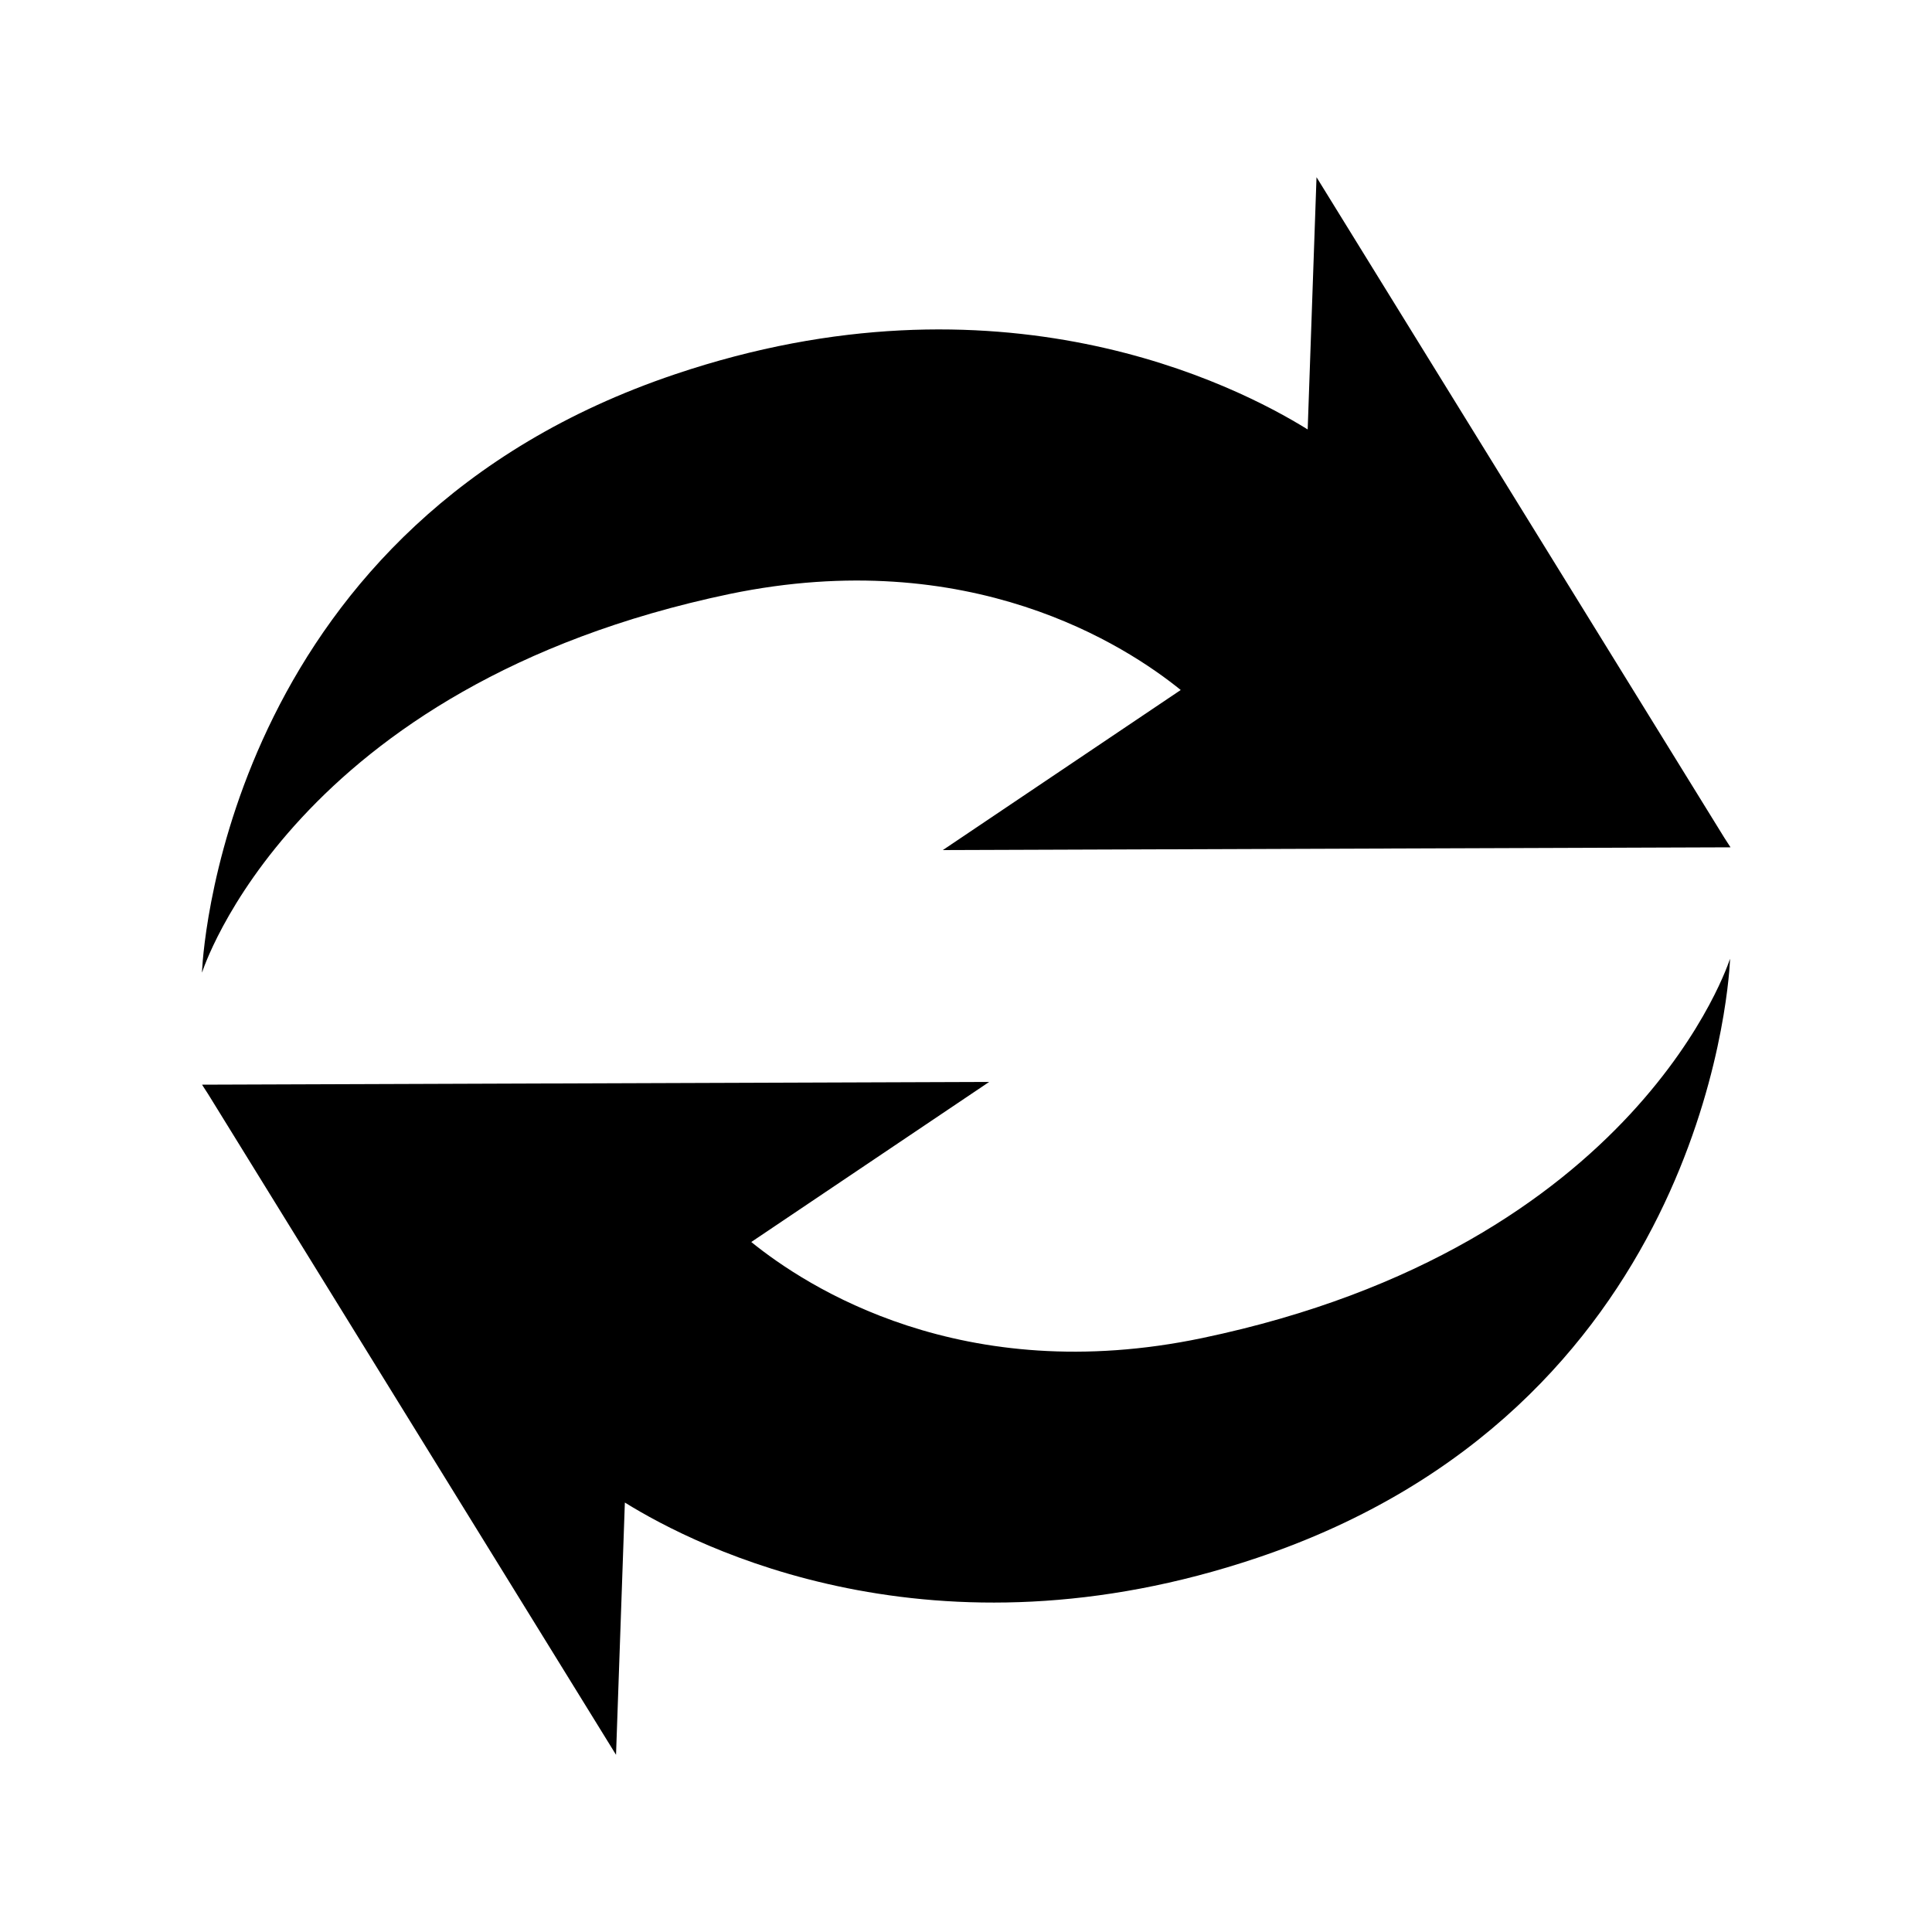
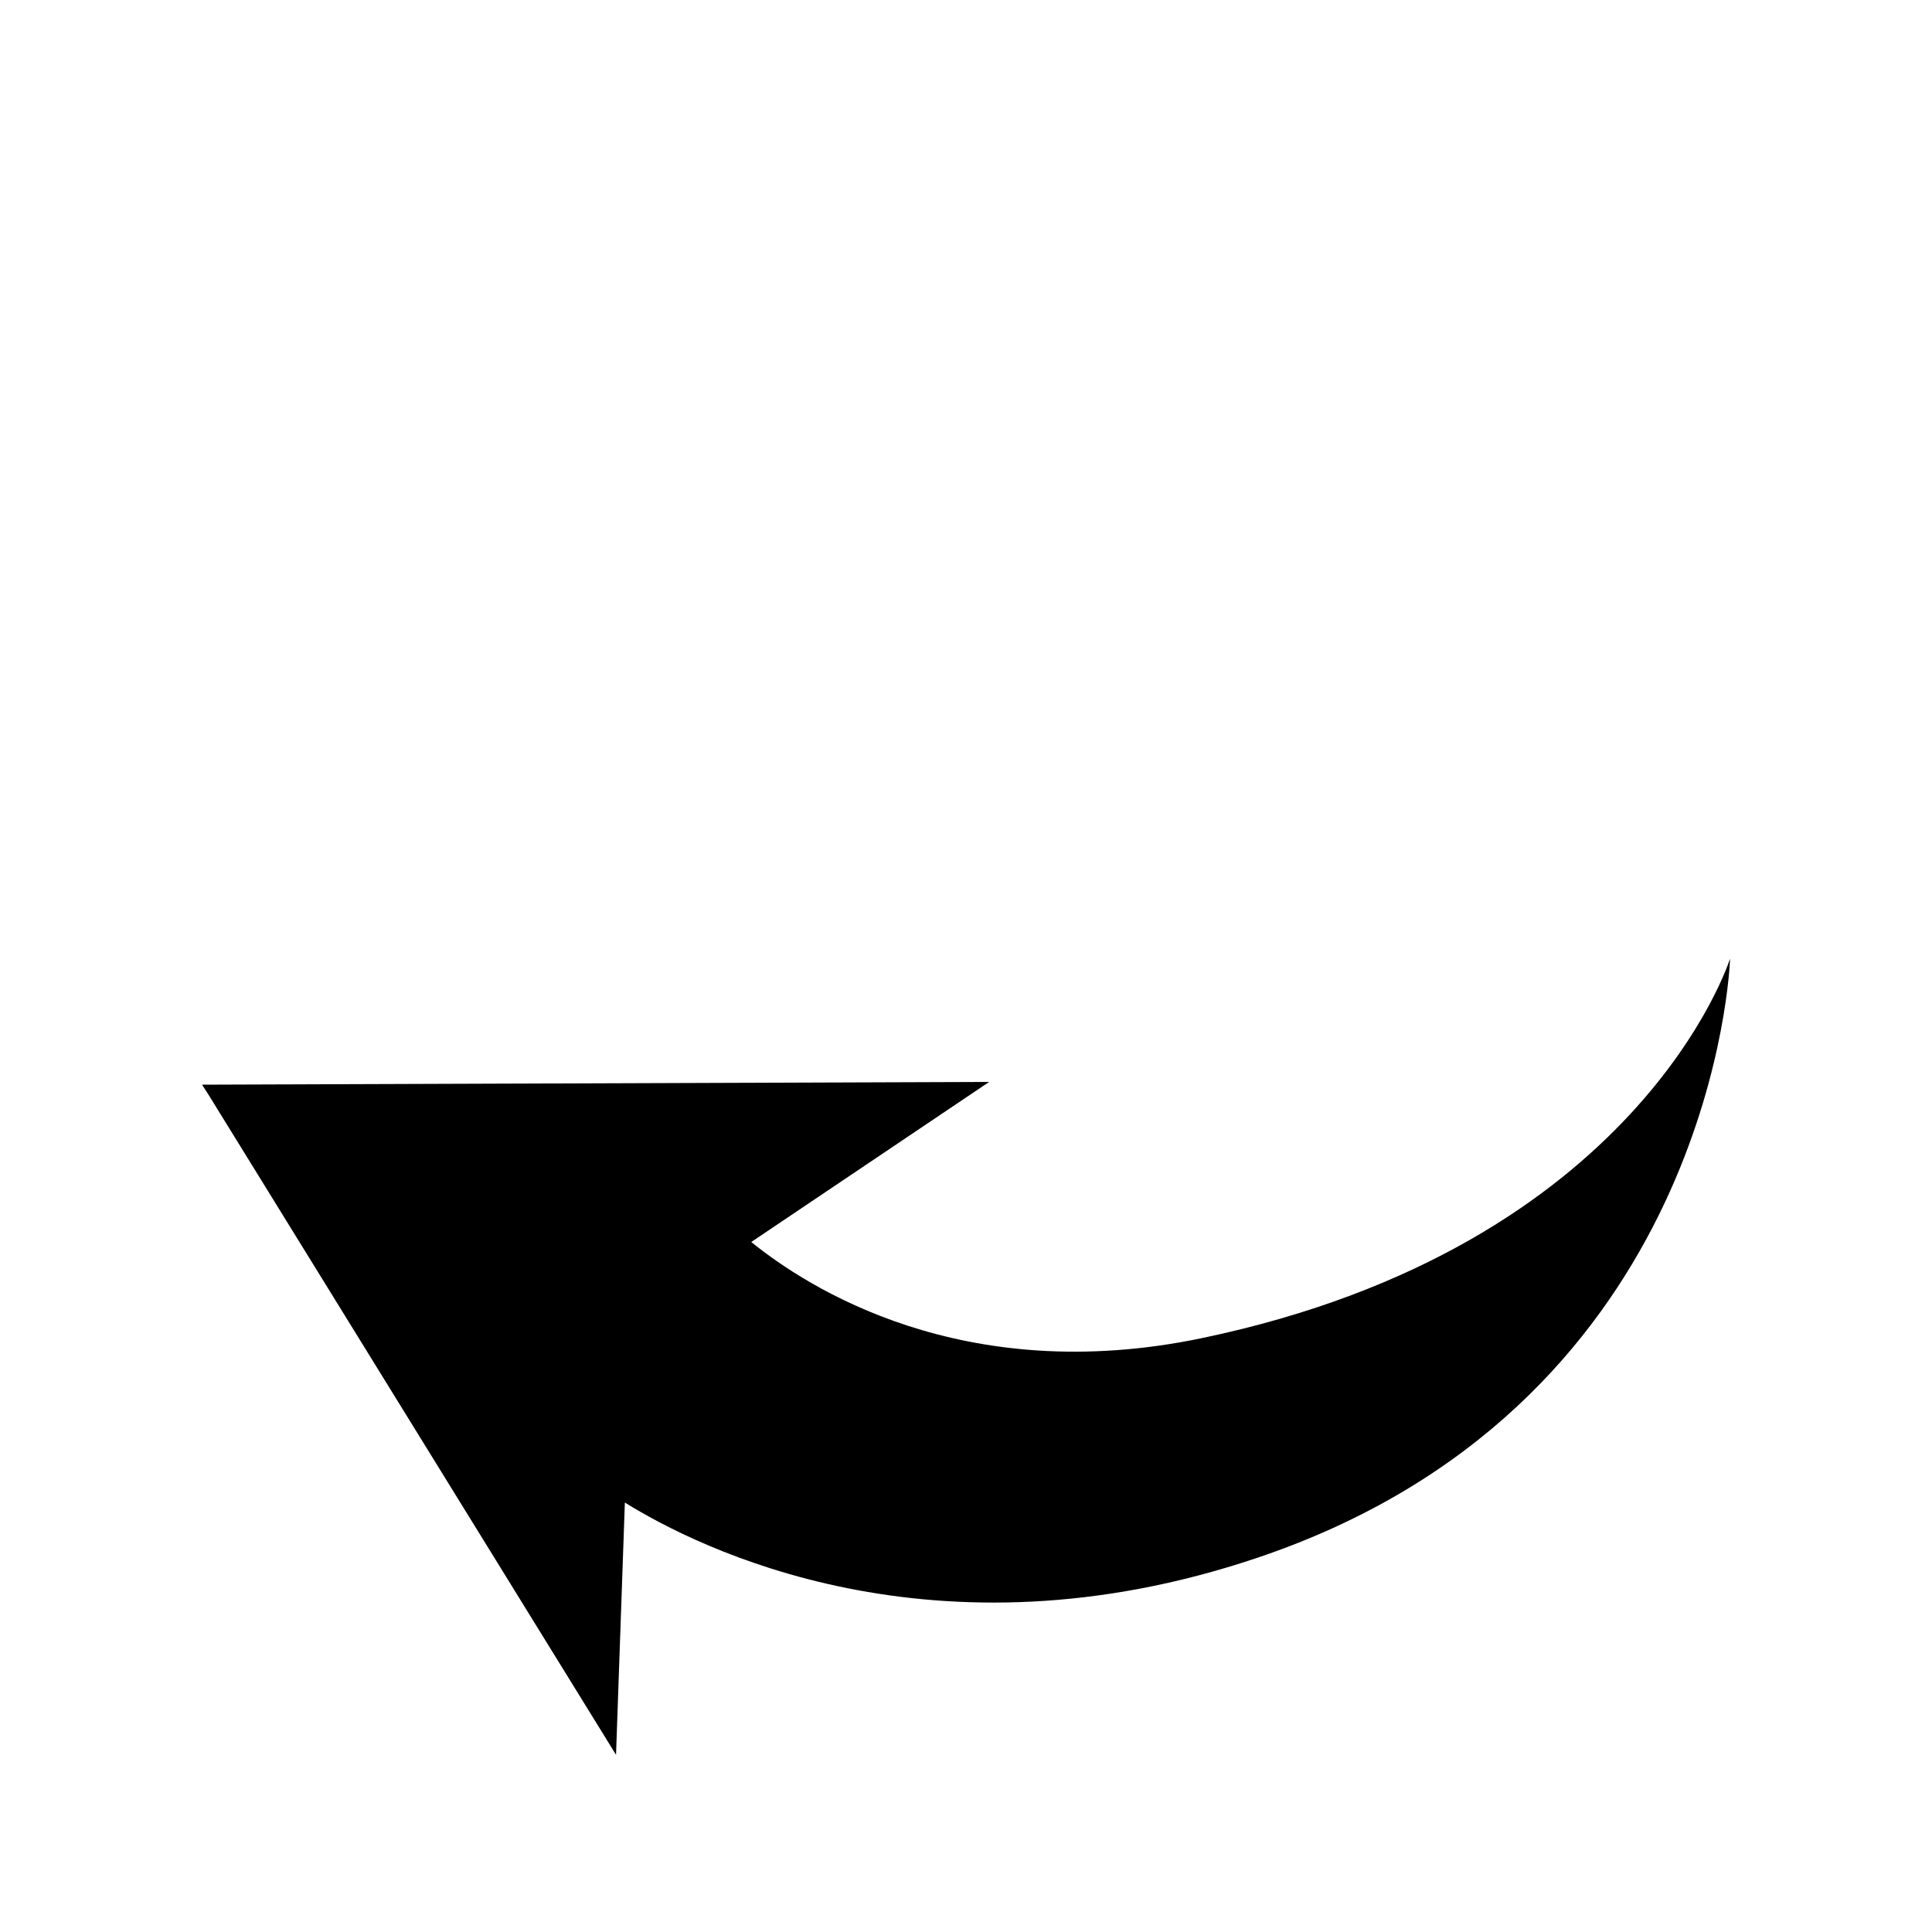
<svg xmlns="http://www.w3.org/2000/svg" version="1.1" id="Layer_1" x="0px" y="0px" viewBox="0 0 35 35" style="enable-background:new 0 0 35 35;" xml:space="preserve">
  <style type="text/css">
	.st0{fill:#9BBB85;}
	.st1{fill:none;stroke:#EAAD65;stroke-width:2.729;stroke-linecap:round;stroke-linejoin:round;stroke-miterlimit:10;}
	.st2{fill:#EAAD65;}
	.st3{fill:none;stroke:#EAAD65;stroke-width:1.365;stroke-linecap:round;stroke-linejoin:round;stroke-miterlimit:10;}
	.st4{fill:#404041;}
	.st5{fill:#21AC79;}
	.st6{fill:#00532C;}
	.st7{fill-rule:evenodd;clip-rule:evenodd;}
	.st8{fill:#010002;}
	.st9{fill:#FFFFFF;}
</style>
  <g>
-     <path d="M21.78,24.24c-4.35,0.91-7.17-0.93-8.17-1.74l4.31-2.9L3.66,19.65l0.11,0.17c0,0,0,0,0,0l7.39,11.97l0.16-4.57   c1.32,0.82,5.59,2.98,11.46,1c7.99-2.69,8.53-10.23,8.56-10.81c0,0,0,0,0,0c0-0.02,0-0.04,0-0.04S29.71,22.58,21.78,24.24z" />
-     <path d="M13.22,10.76c4.35-0.9,7.17,0.93,8.17,1.74l-4.31,2.9l14.27-0.05l-0.11-0.17c0,0,0,0,0,0L23.85,3.21l-0.16,4.57   c-1.32-0.82-5.59-2.98-11.46-1C4.24,9.47,3.69,17.01,3.66,17.59c0,0,0,0,0,0c0,0.02,0,0.03,0,0.03S5.29,12.42,13.22,10.76z" />
+     <path d="M21.78,24.24c-4.35,0.91-7.17-0.93-8.17-1.74l4.31-2.9L3.66,19.65l0.11,0.17l7.39,11.97l0.16-4.57   c1.32,0.82,5.59,2.98,11.46,1c7.99-2.69,8.53-10.23,8.56-10.81c0,0,0,0,0,0c0-0.02,0-0.04,0-0.04S29.71,22.58,21.78,24.24z" />
  </g>
</svg>